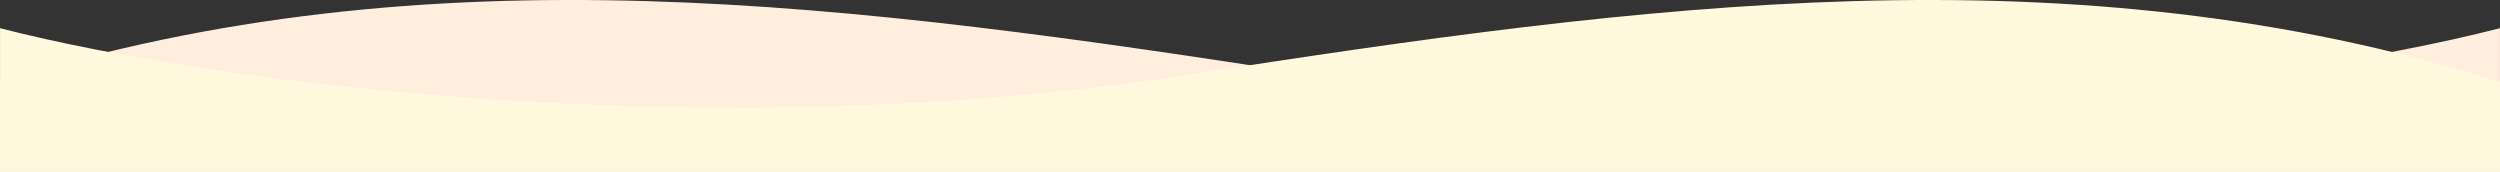
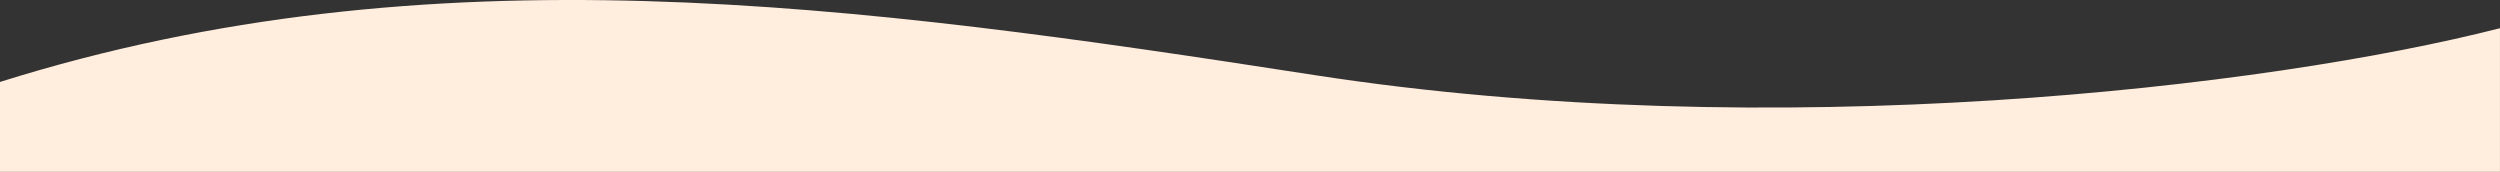
<svg xmlns="http://www.w3.org/2000/svg" id="wave_foot" viewBox="0 0 1600 110">
  <rect x="0" y="0" width="1600" height="110" fill="#333333" stroke="none" />
  <path d="m0,110l1599.98 0V18.05c-147.38,37.723-465.14,75.446-759.066,29.949C546.989,2.502,275.662-34.098,0,52.448v57.552Z" fill="#ffeddd" stroke-width="0" />
-   <path d="m1600,110H.021V18.05c147.379,37.723,465.141,75.446,759.065,29.95,293.924-45.497,565.254-82.097,840.914,4.449v57.552Z" fill="#fff8dd" stroke-width="0" />
</svg>